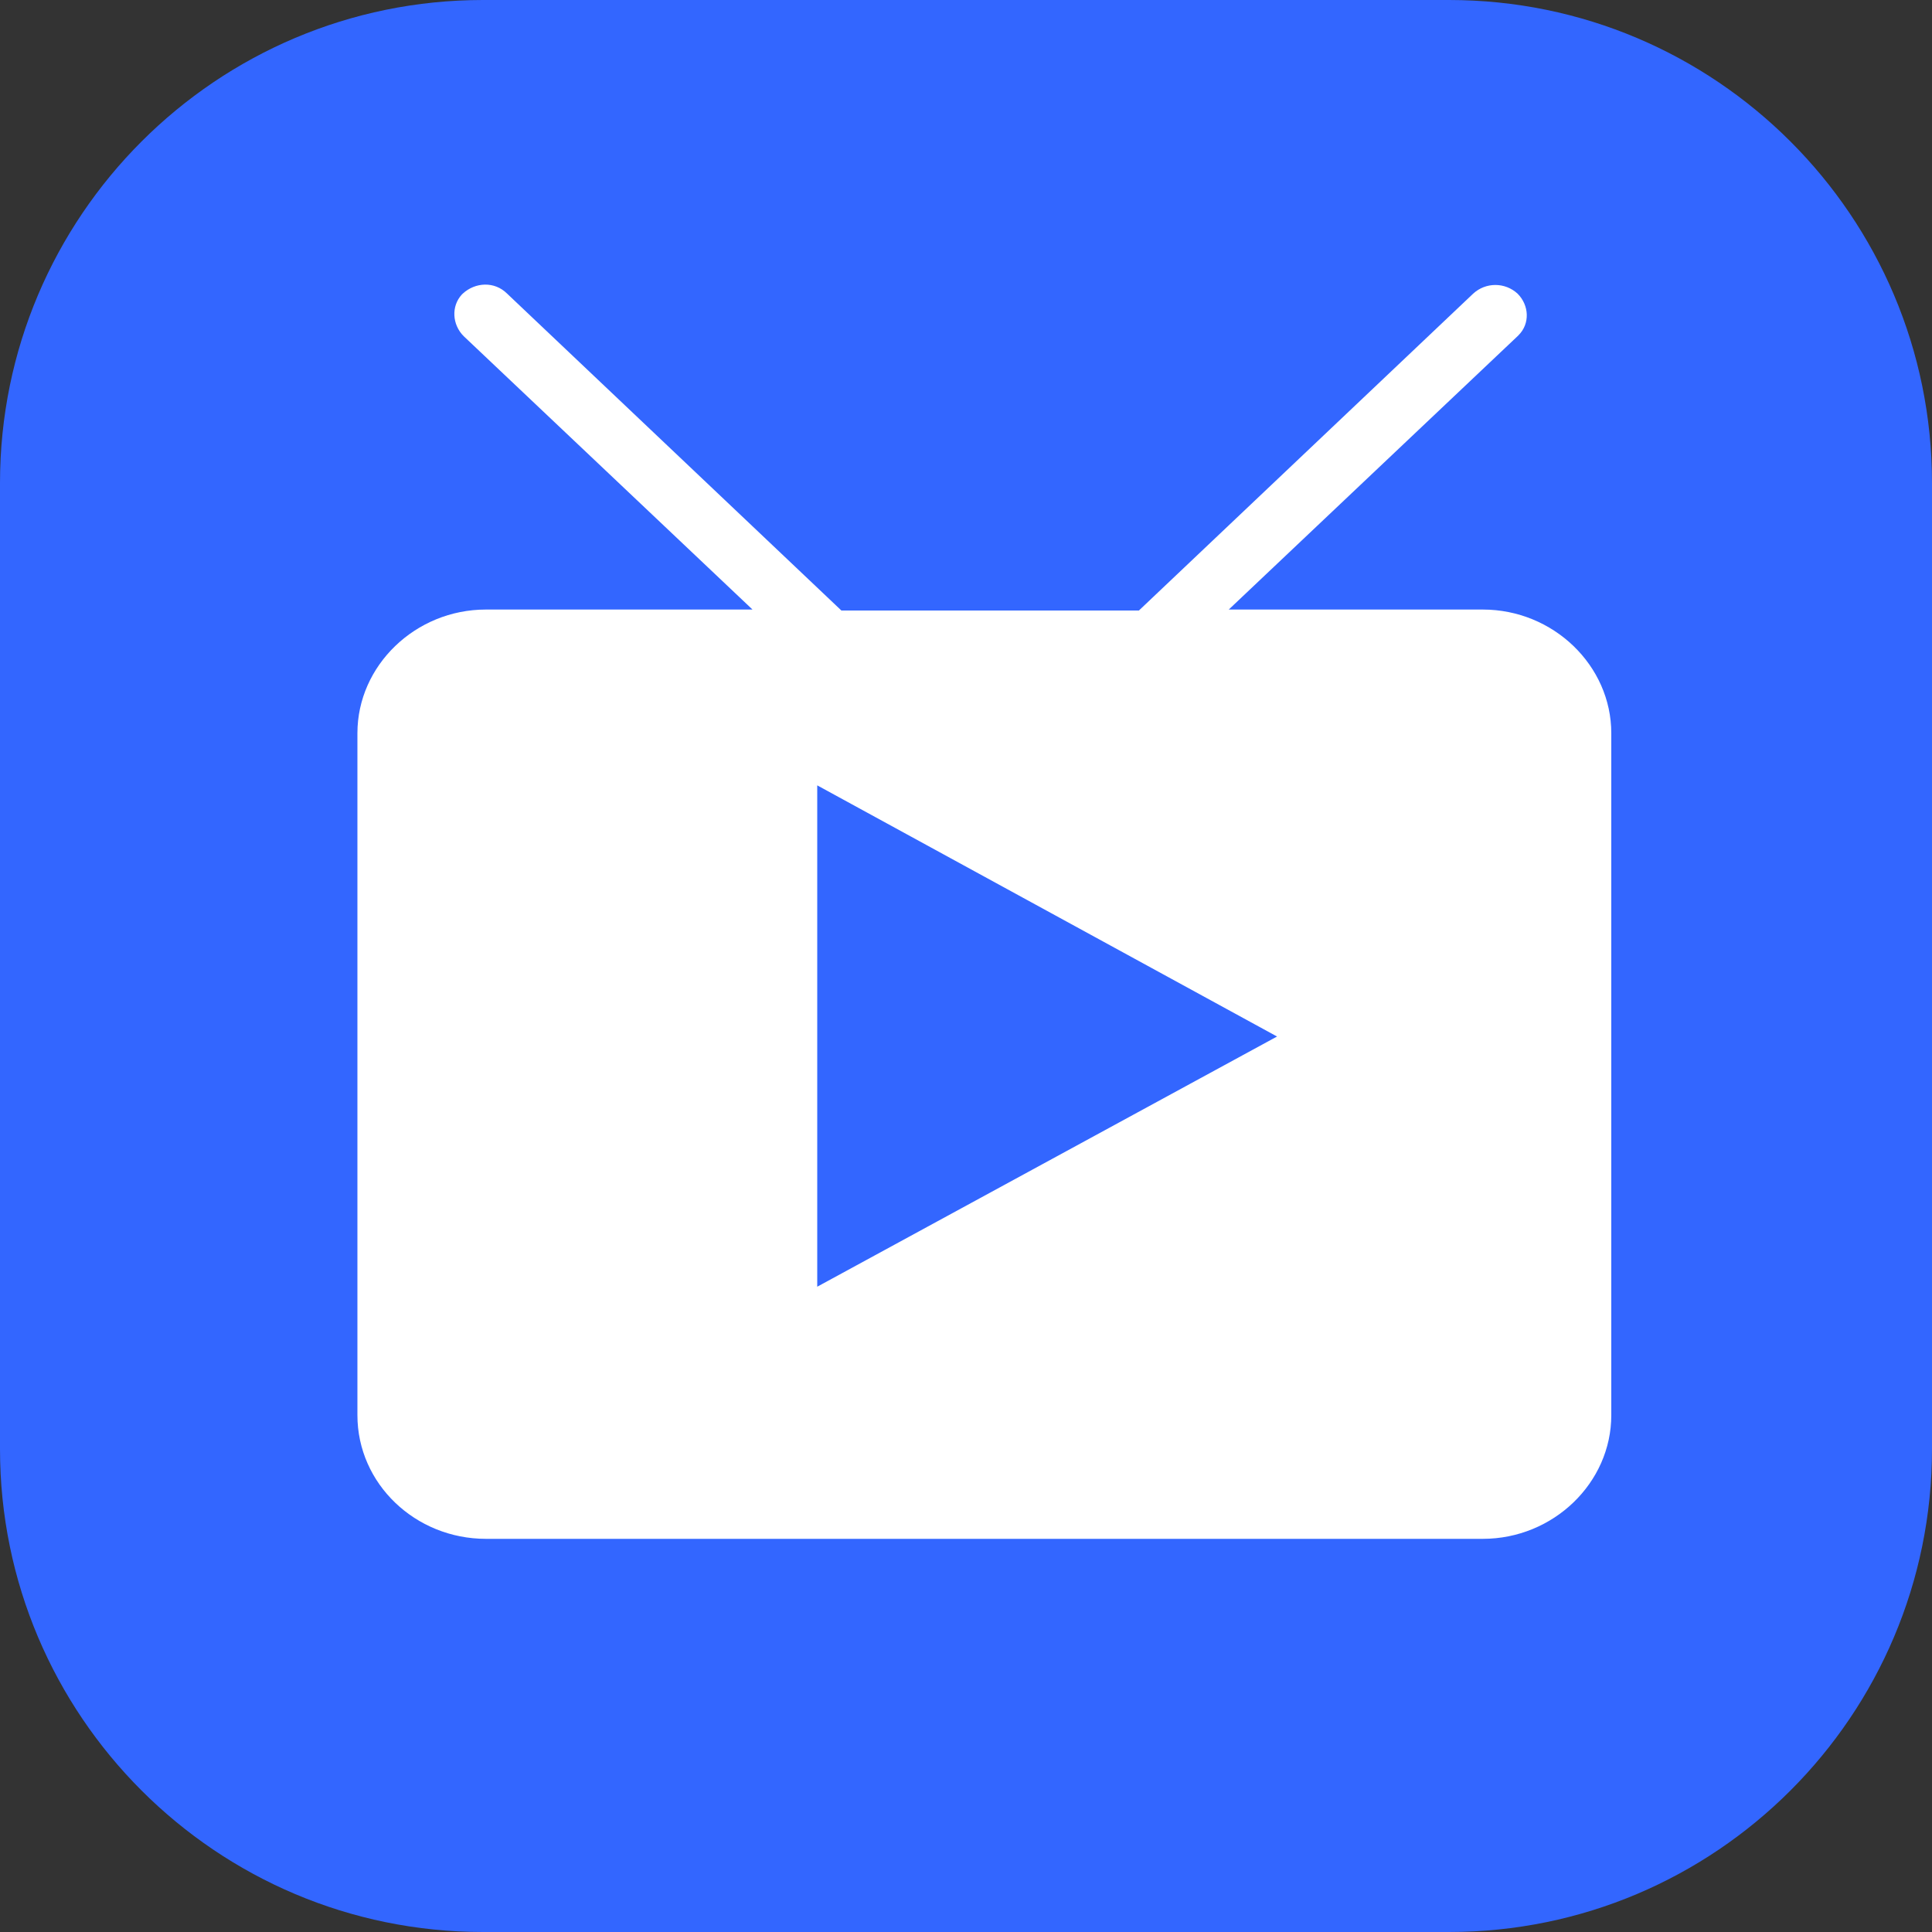
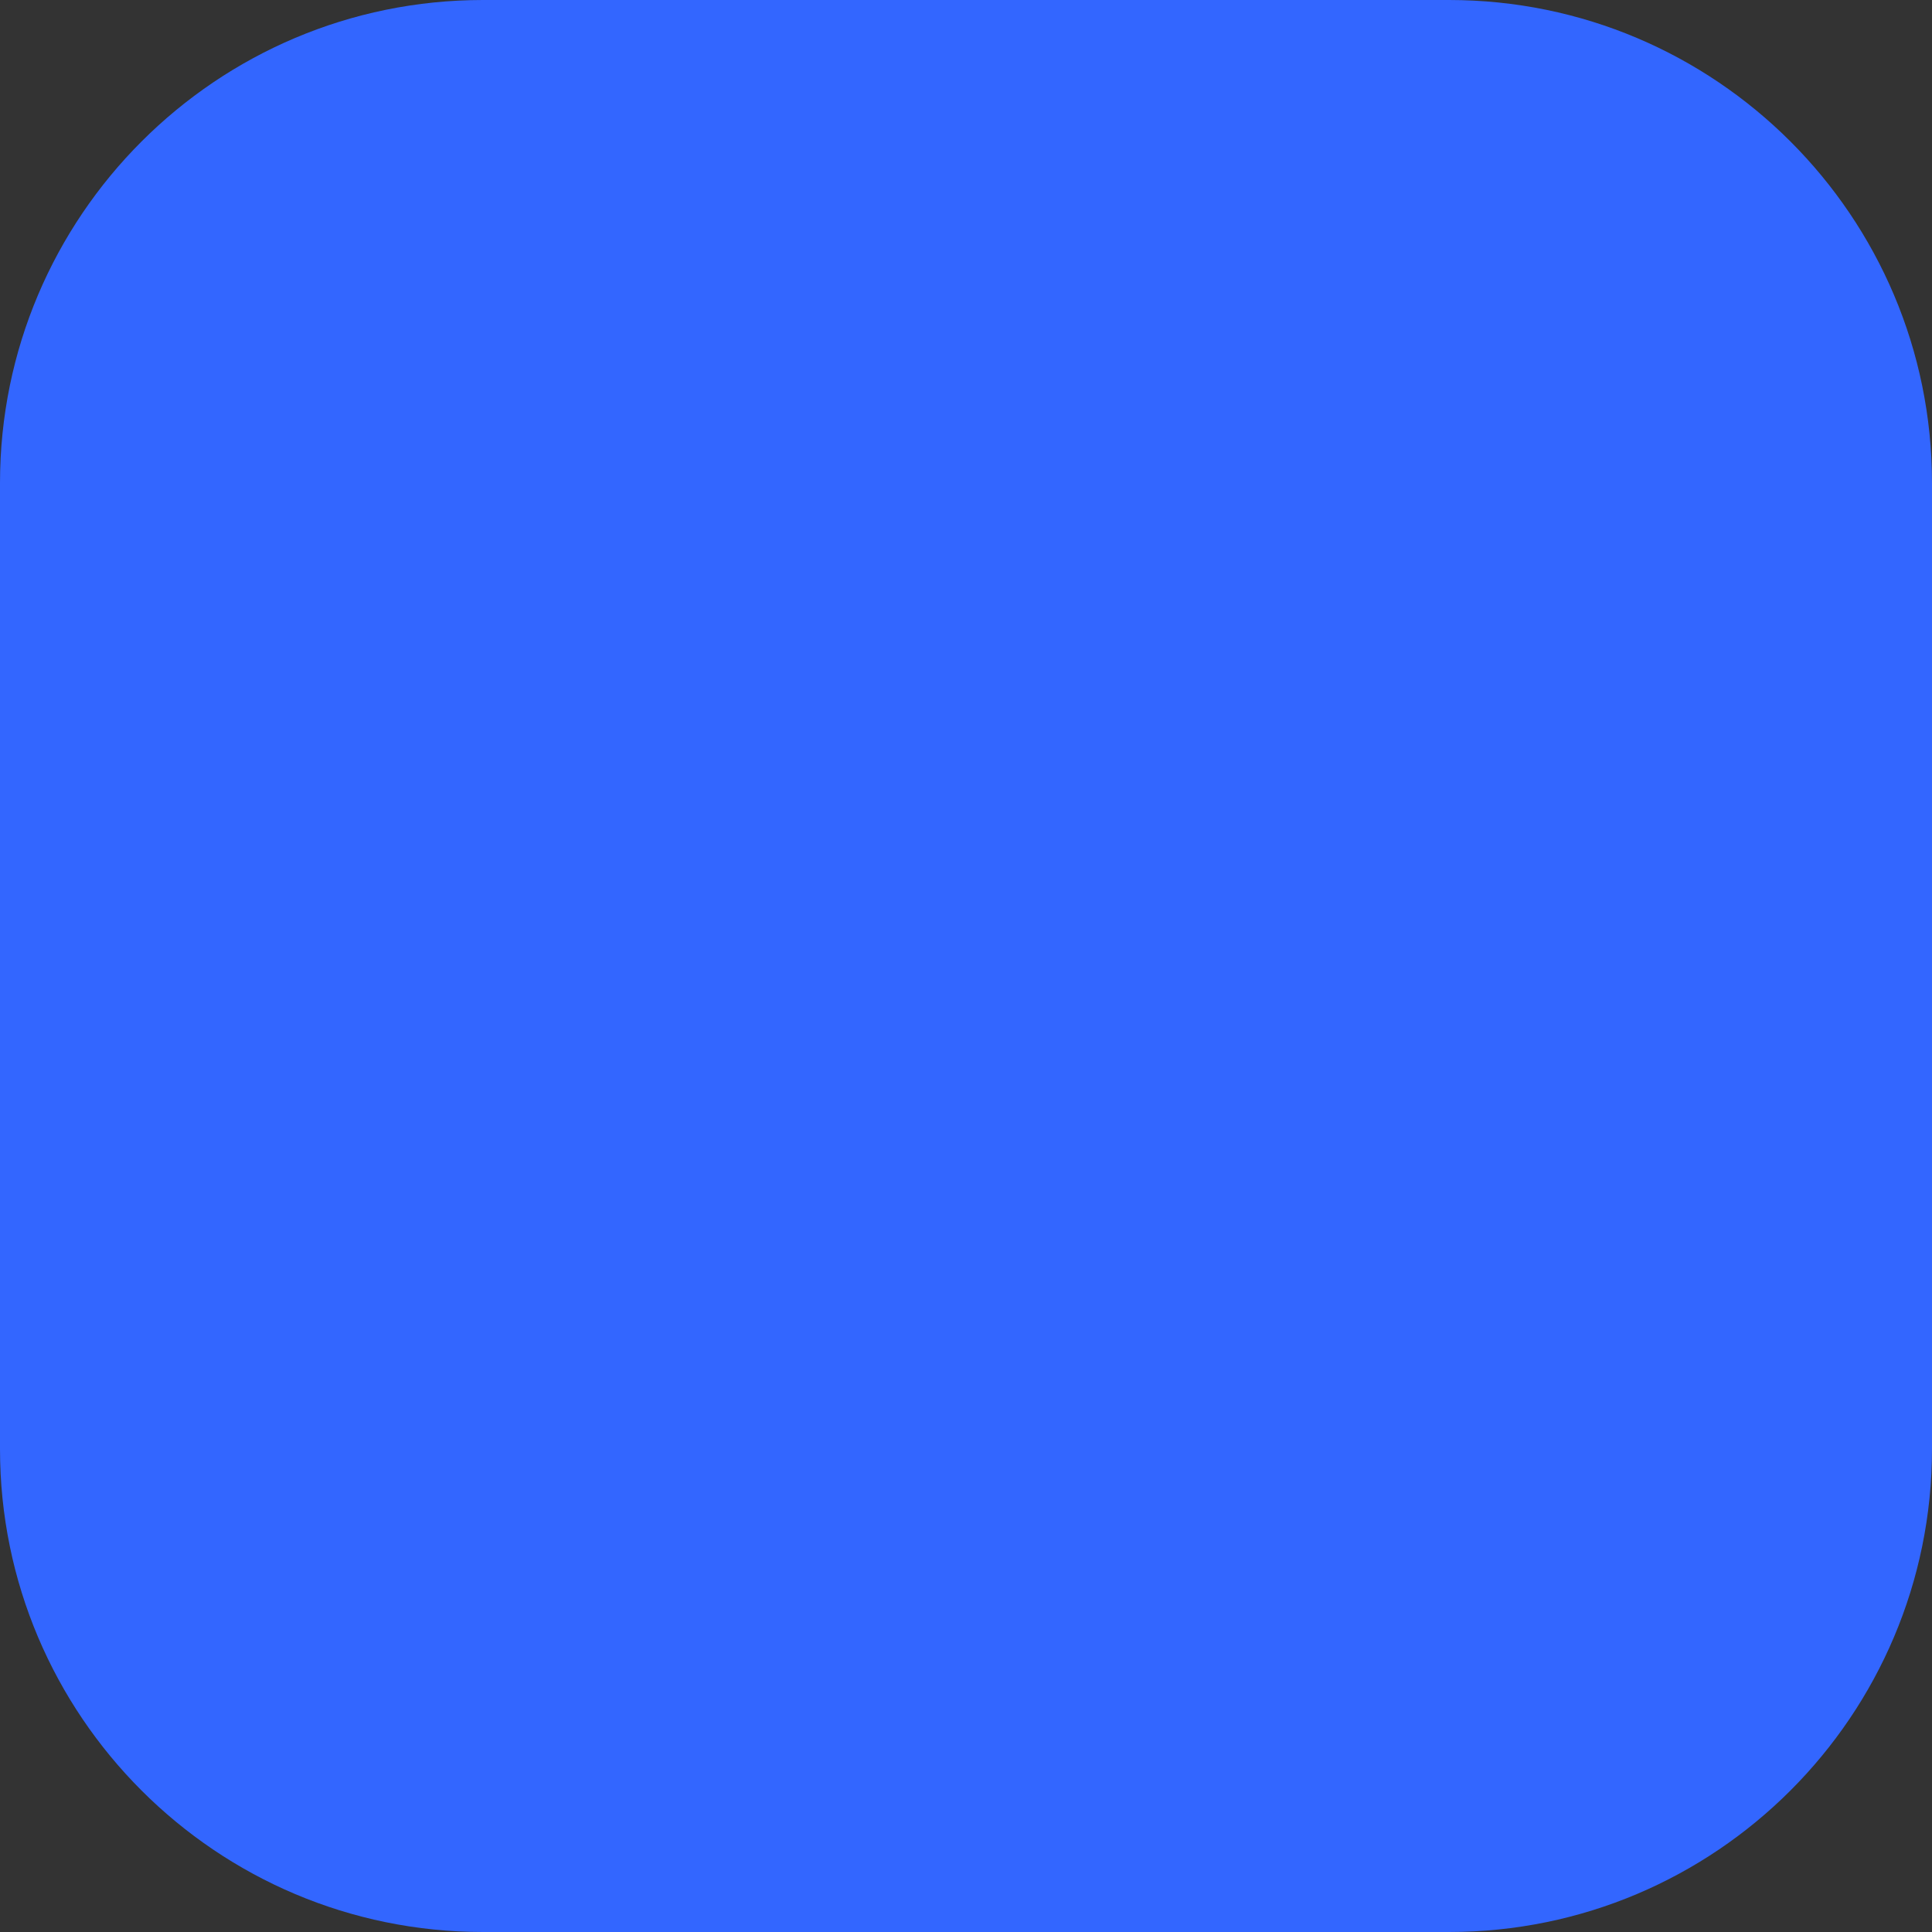
<svg xmlns="http://www.w3.org/2000/svg" version="1.1" id="图层_1" x="0px" y="0px" viewBox="0 0 200 200" style="enable-background:new 0 0 200 200;" xml:space="preserve">
  <rect x="0" y="0" width="200" height="200" fill="#333333" stroke="none" />
  <style type="text/css">
	.st0{fill:#3366FF;}
	.st1{fill:#FFFFFF;}
</style>
  <path class="st0" d="M150,200H50c-27.6,0-50-22.4-50-50V50C0,22.4,22.4,0,50,0h100c27.6,0,50,22.4,50,50v100  C200,177.6,177.6,200,150,200z" />
-   <path class="st1" d="M166.8,75.9v70.6c0,7-6,12.8-13.3,12.8H50.3c-7.3,0-13.3-5.7-13.3-12.8V75.9c0-7,6-12.8,13.3-12.8h27.6L48,34.8  c-1.2-1.2-1.3-3.1-0.2-4.3c0,0,0.1-0.1,0.1-0.1c1.3-1.2,3.3-1.3,4.6,0l34.6,32.8h30.8l34.6-32.8c1.3-1.2,3.3-1.2,4.6,0  c1.2,1.2,1.3,3.1,0.1,4.3c0,0-0.1,0.1-0.1,0.1l-29.9,28.3h26.3C160.8,63.1,166.8,68.9,166.8,75.9L166.8,75.9z M132.2,107.3l-47.6-26  v51.9L132.2,107.3z" />
</svg>